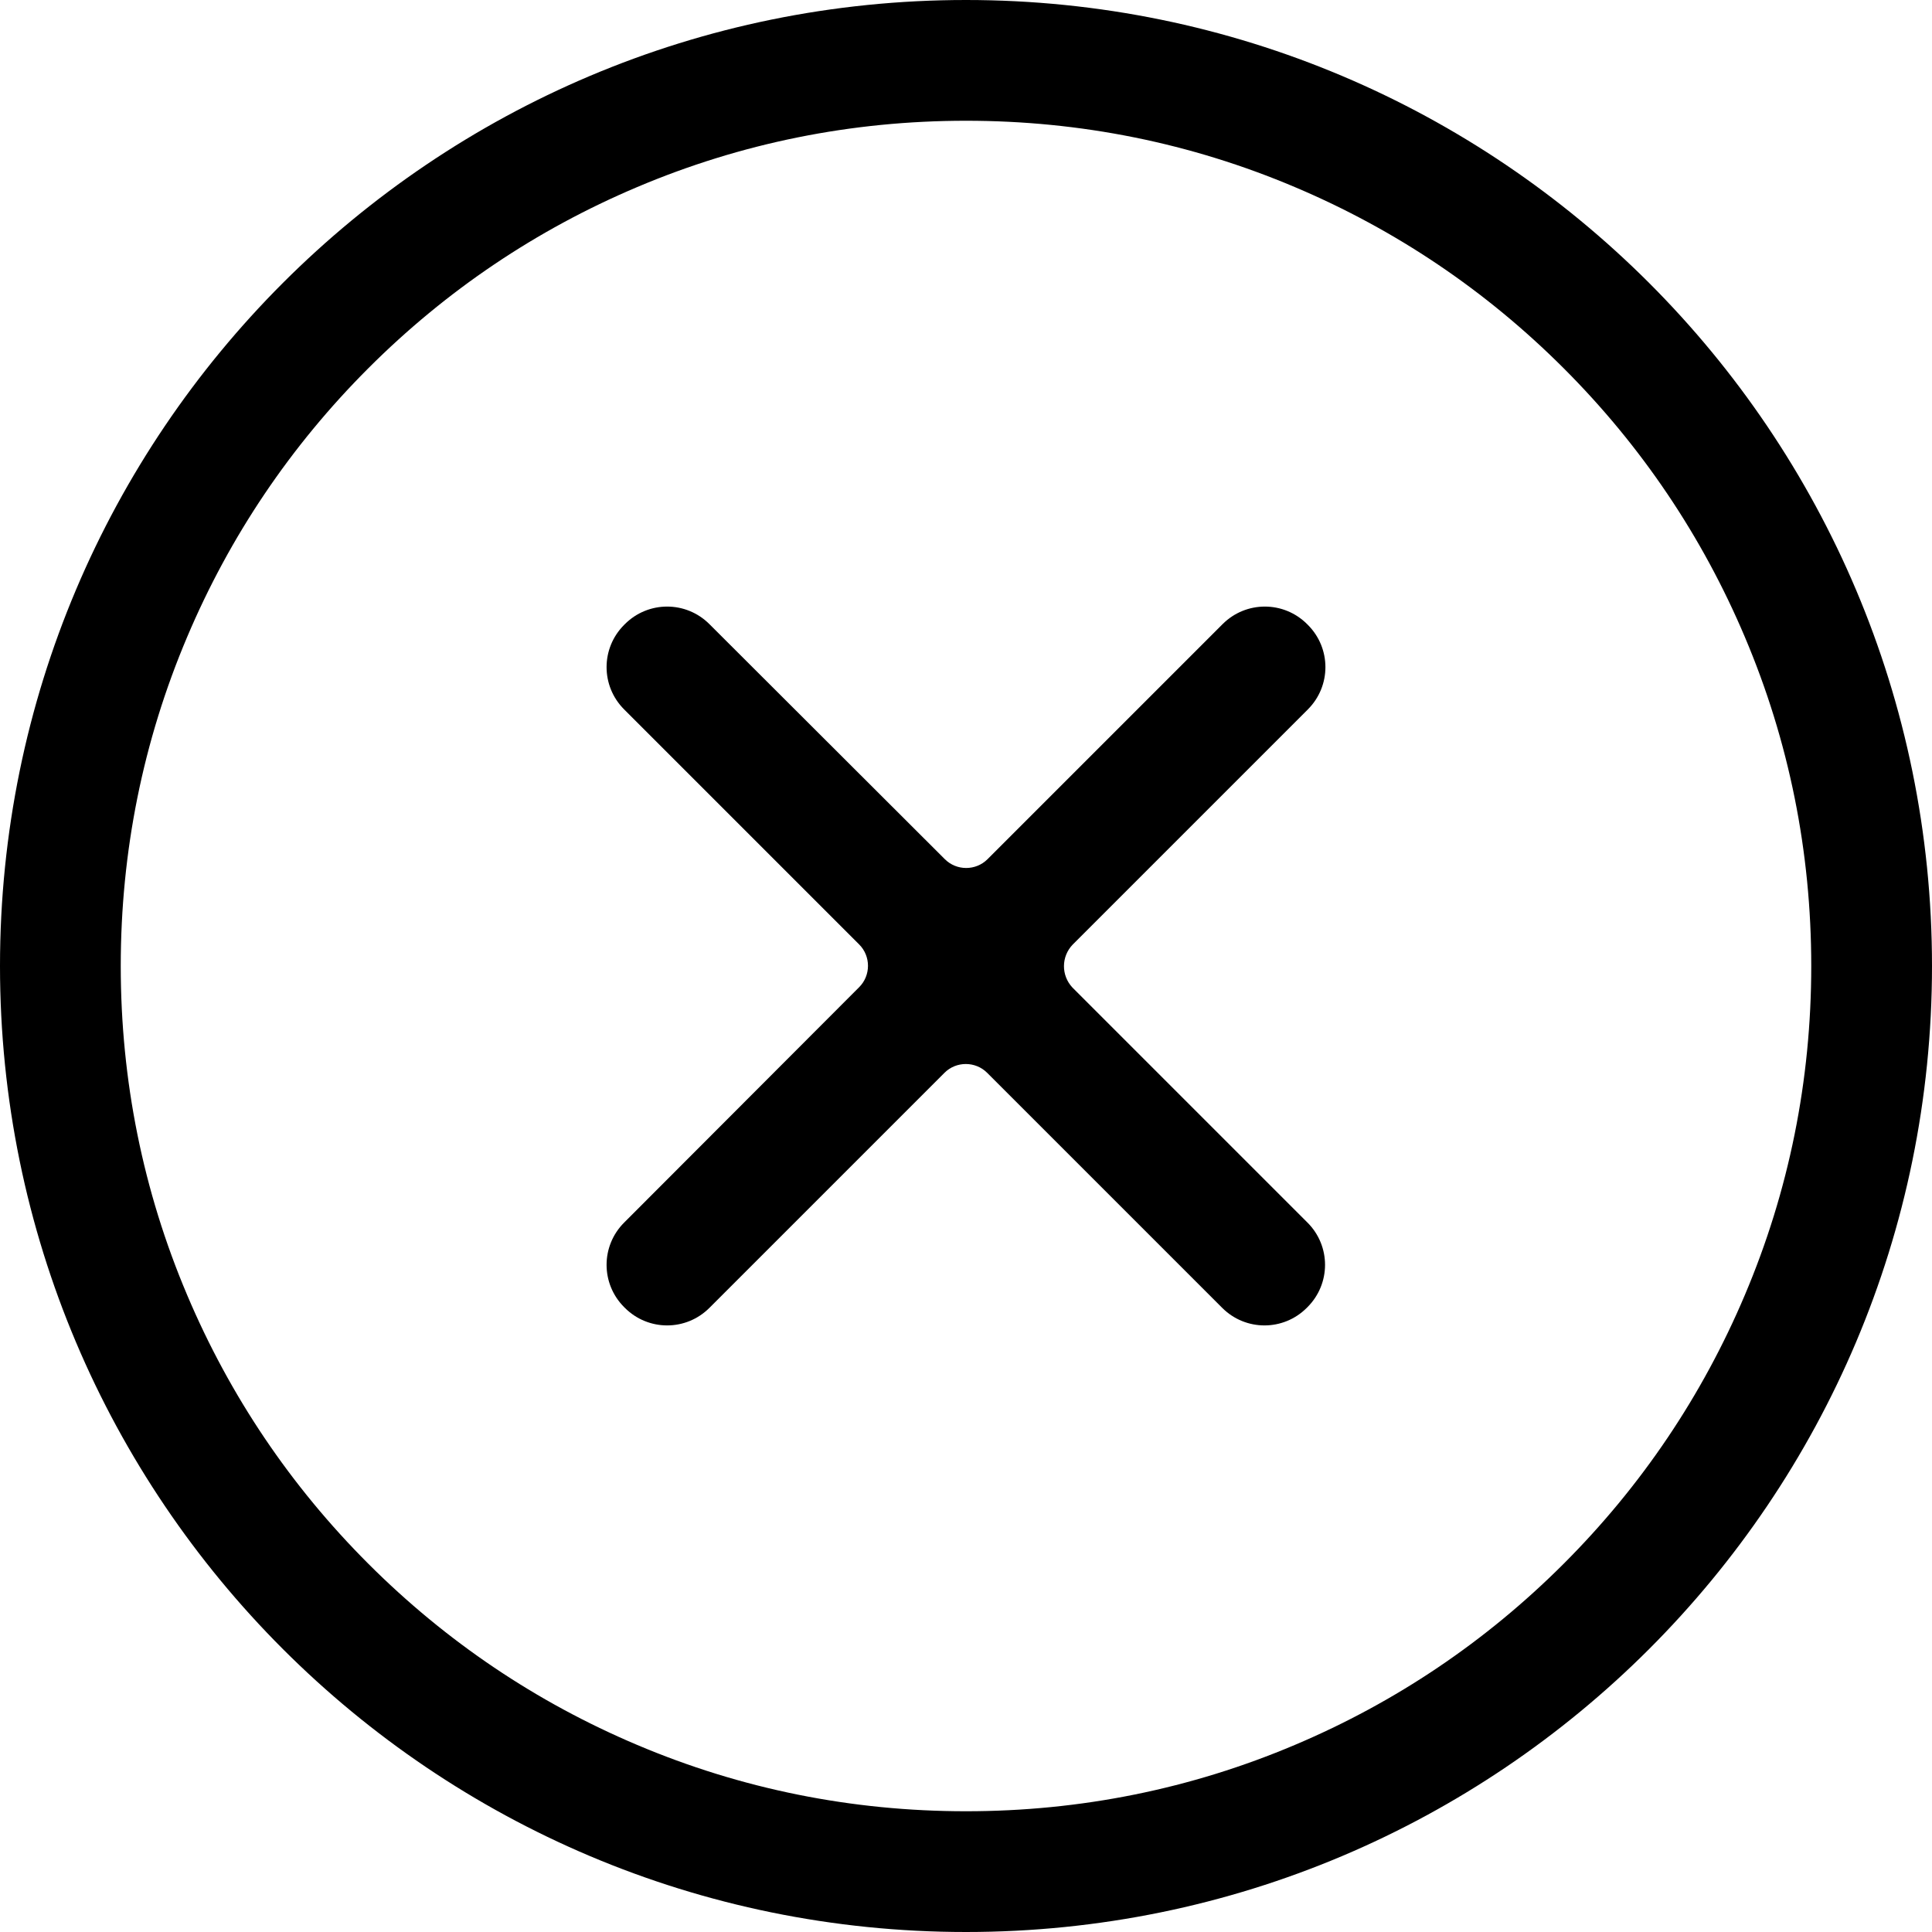
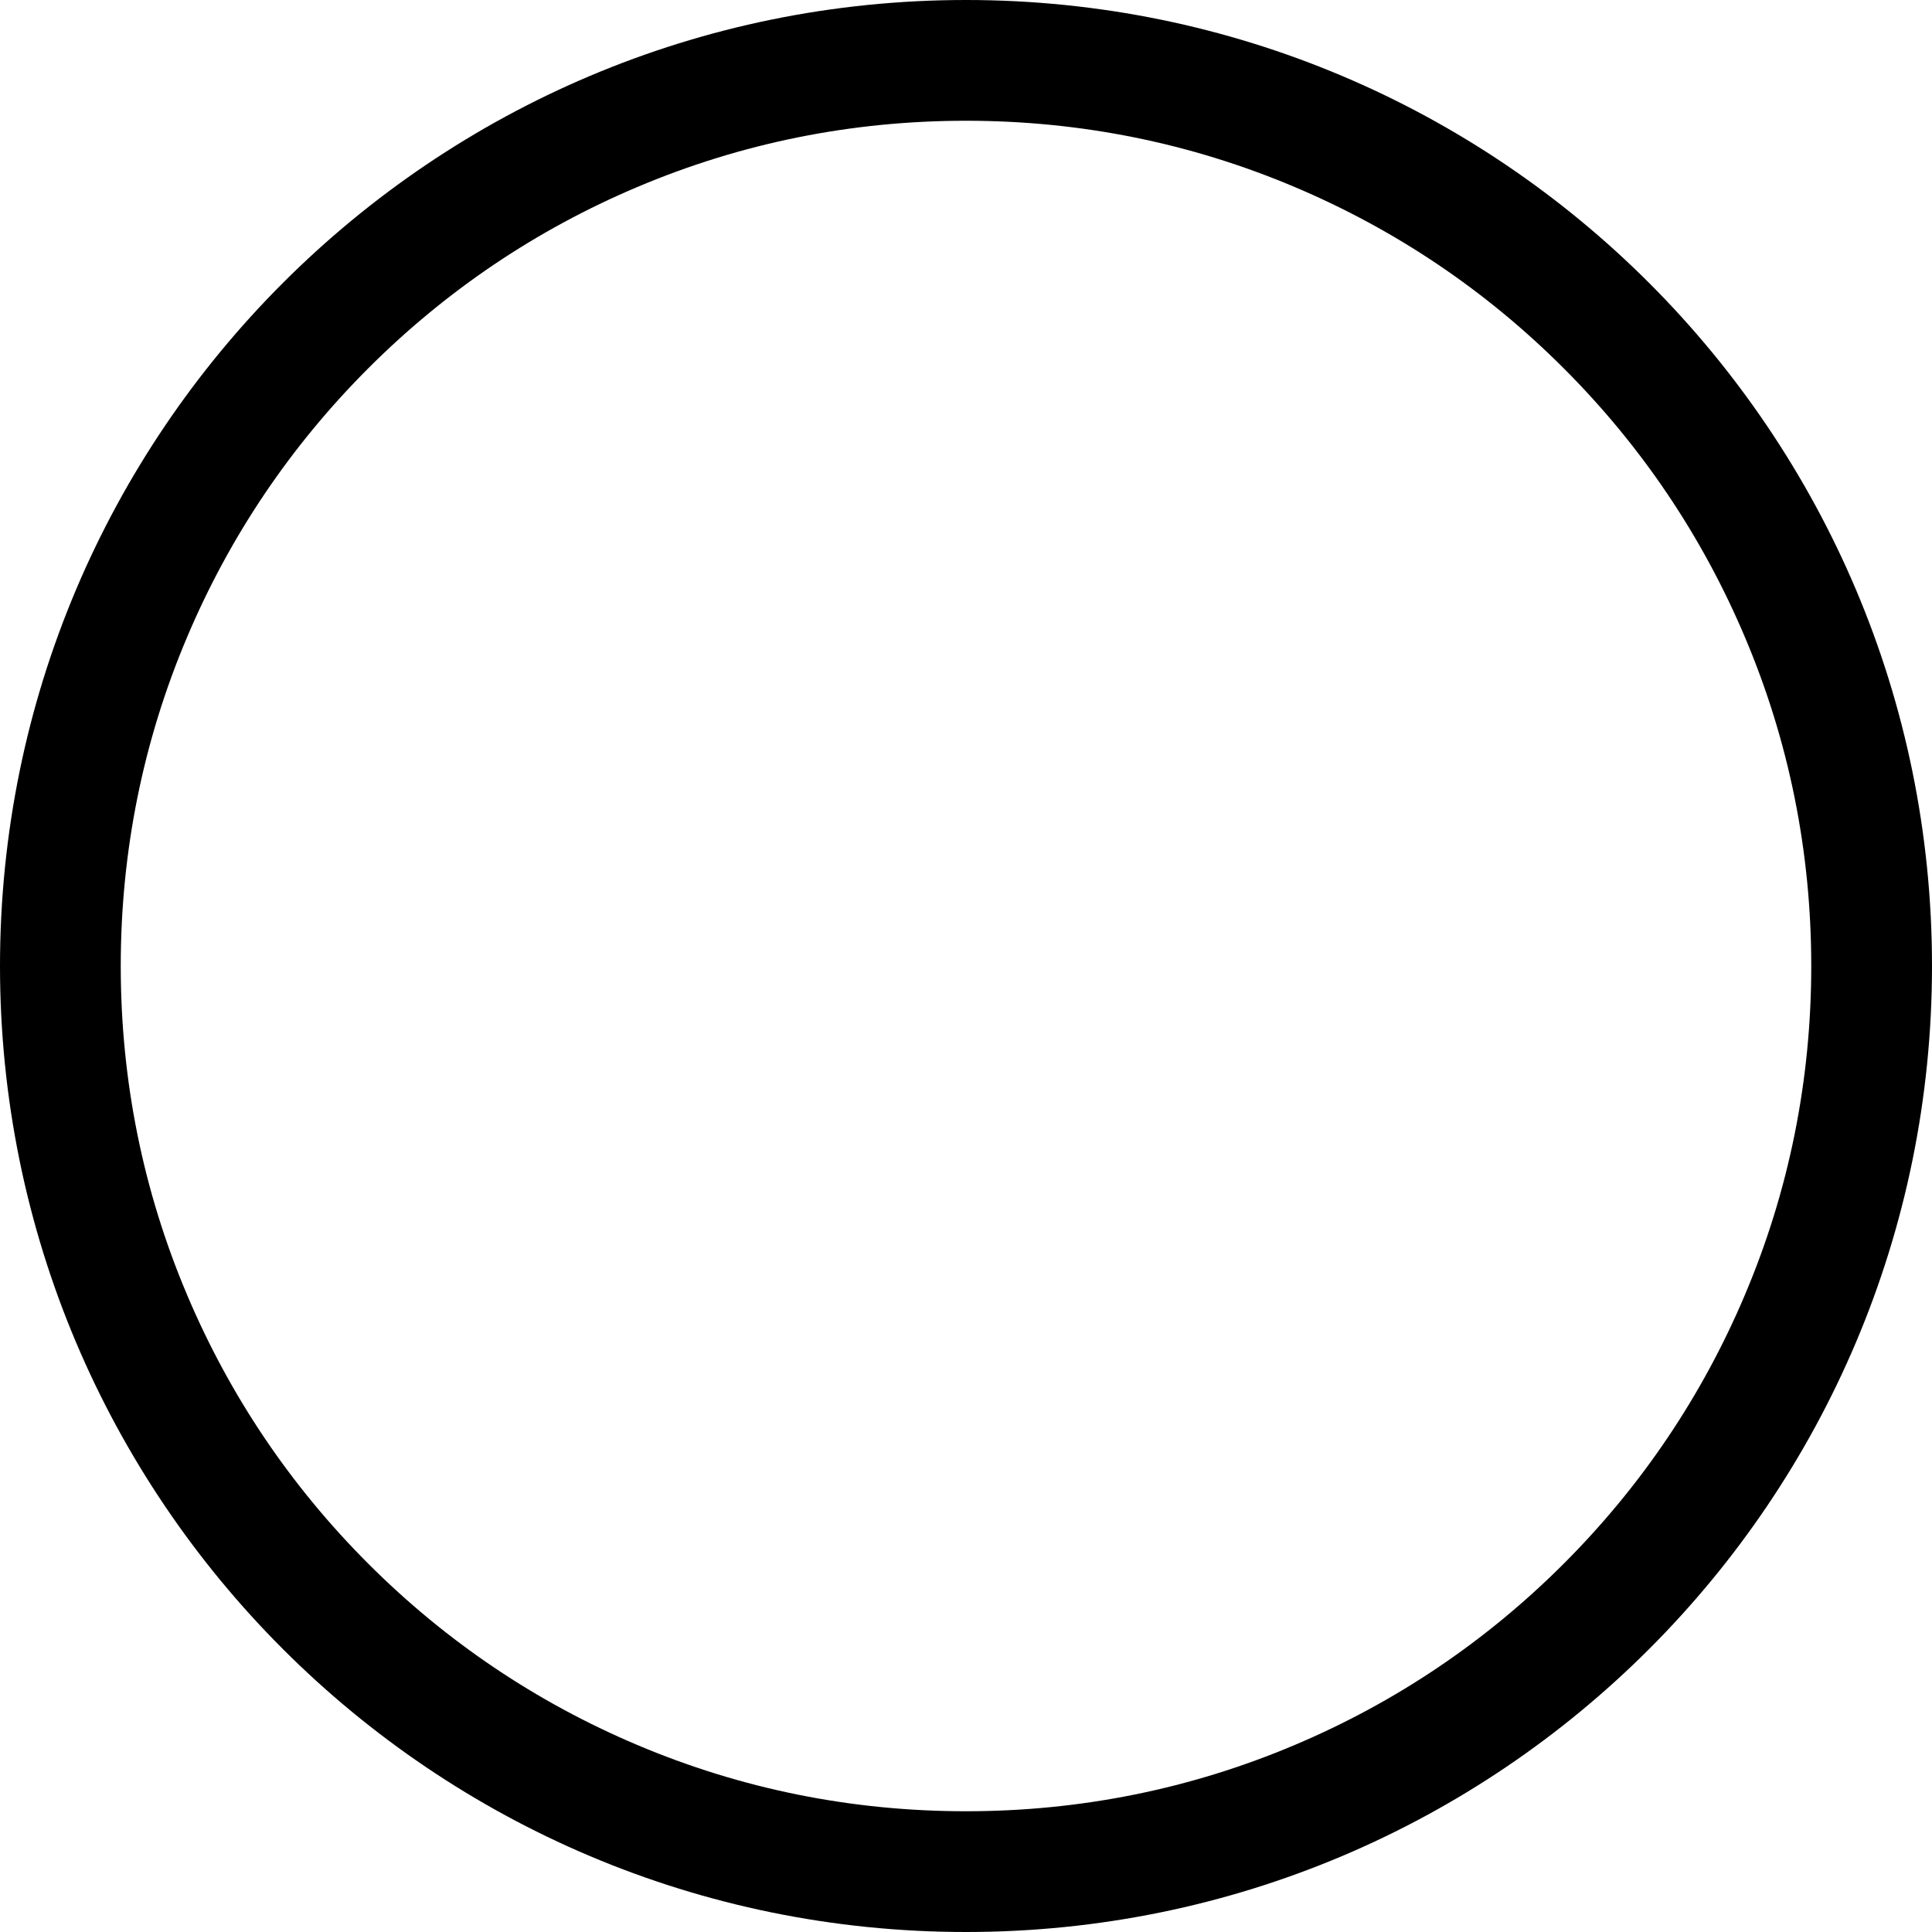
<svg xmlns="http://www.w3.org/2000/svg" viewBox="0 0 512 512">
-   <path d="M256 32c30.3 0 59.6 5.9 87.2 17.6 26.7 11.3 50.6 27.4 71.2 48s36.7 44.5 48 71.2c11.7 27.6 17.6 56.9 17.6 87.2s-5.9 59.6-17.6 87.2c-11.3 26.7-27.4 50.6-48 71.2s-44.5 36.7-71.2 48C315.6 474.1 286.3 480 256 480s-59.6-5.9-87.2-17.6c-26.7-11.3-50.6-27.4-71.2-48s-36.7-44.5-48-71.2C37.9 315.6 32 286.3 32 256s5.9-59.6 17.6-87.2c11.3-26.7 27.4-50.6 48-71.2s44.5-36.7 71.2-48C196.4 37.9 225.7 32 256 32m0-32C114.6 0 0 114.6 0 256s114.6 256 256 256 256-114.6 256-256S397.4 0 256 0z" />
-   <path d="M284.3 250.3l62.3-62.3c6.2-6.2 6.2-16.2 0-22.4l-.2-.2c-6.2-6.2-16.2-6.2-22.4 0l-62.3 62.3c-3.1 3.1-8.2 3.1-11.3 0L188 165.4c-6.2-6.2-16.2-6.2-22.4 0l-.2.2c-6.2 6.2-6.2 16.2 0 22.4l62.3 62.3c3.1 3.1 3.1 8.2 0 11.3L165.4 324c-6.2 6.2-6.2 16.2 0 22.4l.2.2c6.2 6.2 16.2 6.2 22.4 0l62.3-62.3c3.1-3.1 8.2-3.1 11.3 0l62.3 62.3c6.2 6.2 16.2 6.2 22.4 0l.2-.2c6.2-6.2 6.2-16.2 0-22.4l-62.3-62.3c-3-3.2-3-8.2.1-11.4z" />
+   <path d="M256 32c30.3 0 59.6 5.9 87.2 17.6 26.7 11.3 50.6 27.4 71.2 48s36.7 44.5 48 71.2c11.7 27.6 17.6 56.9 17.6 87.2s-5.9 59.6-17.6 87.2c-11.3 26.7-27.4 50.6-48 71.2s-44.5 36.7-71.2 48C315.6 474.1 286.3 480 256 480s-59.6-5.9-87.2-17.6c-26.7-11.3-50.6-27.4-71.2-48s-36.7-44.5-48-71.2C37.9 315.6 32 286.3 32 256s5.9-59.6 17.6-87.2c11.3-26.7 27.4-50.6 48-71.2s44.5-36.7 71.2-48C196.4 37.9 225.7 32 256 32m0-32C114.6 0 0 114.6 0 256s114.6 256 256 256 256-114.6 256-256S397.4 0 256 0" />
</svg>